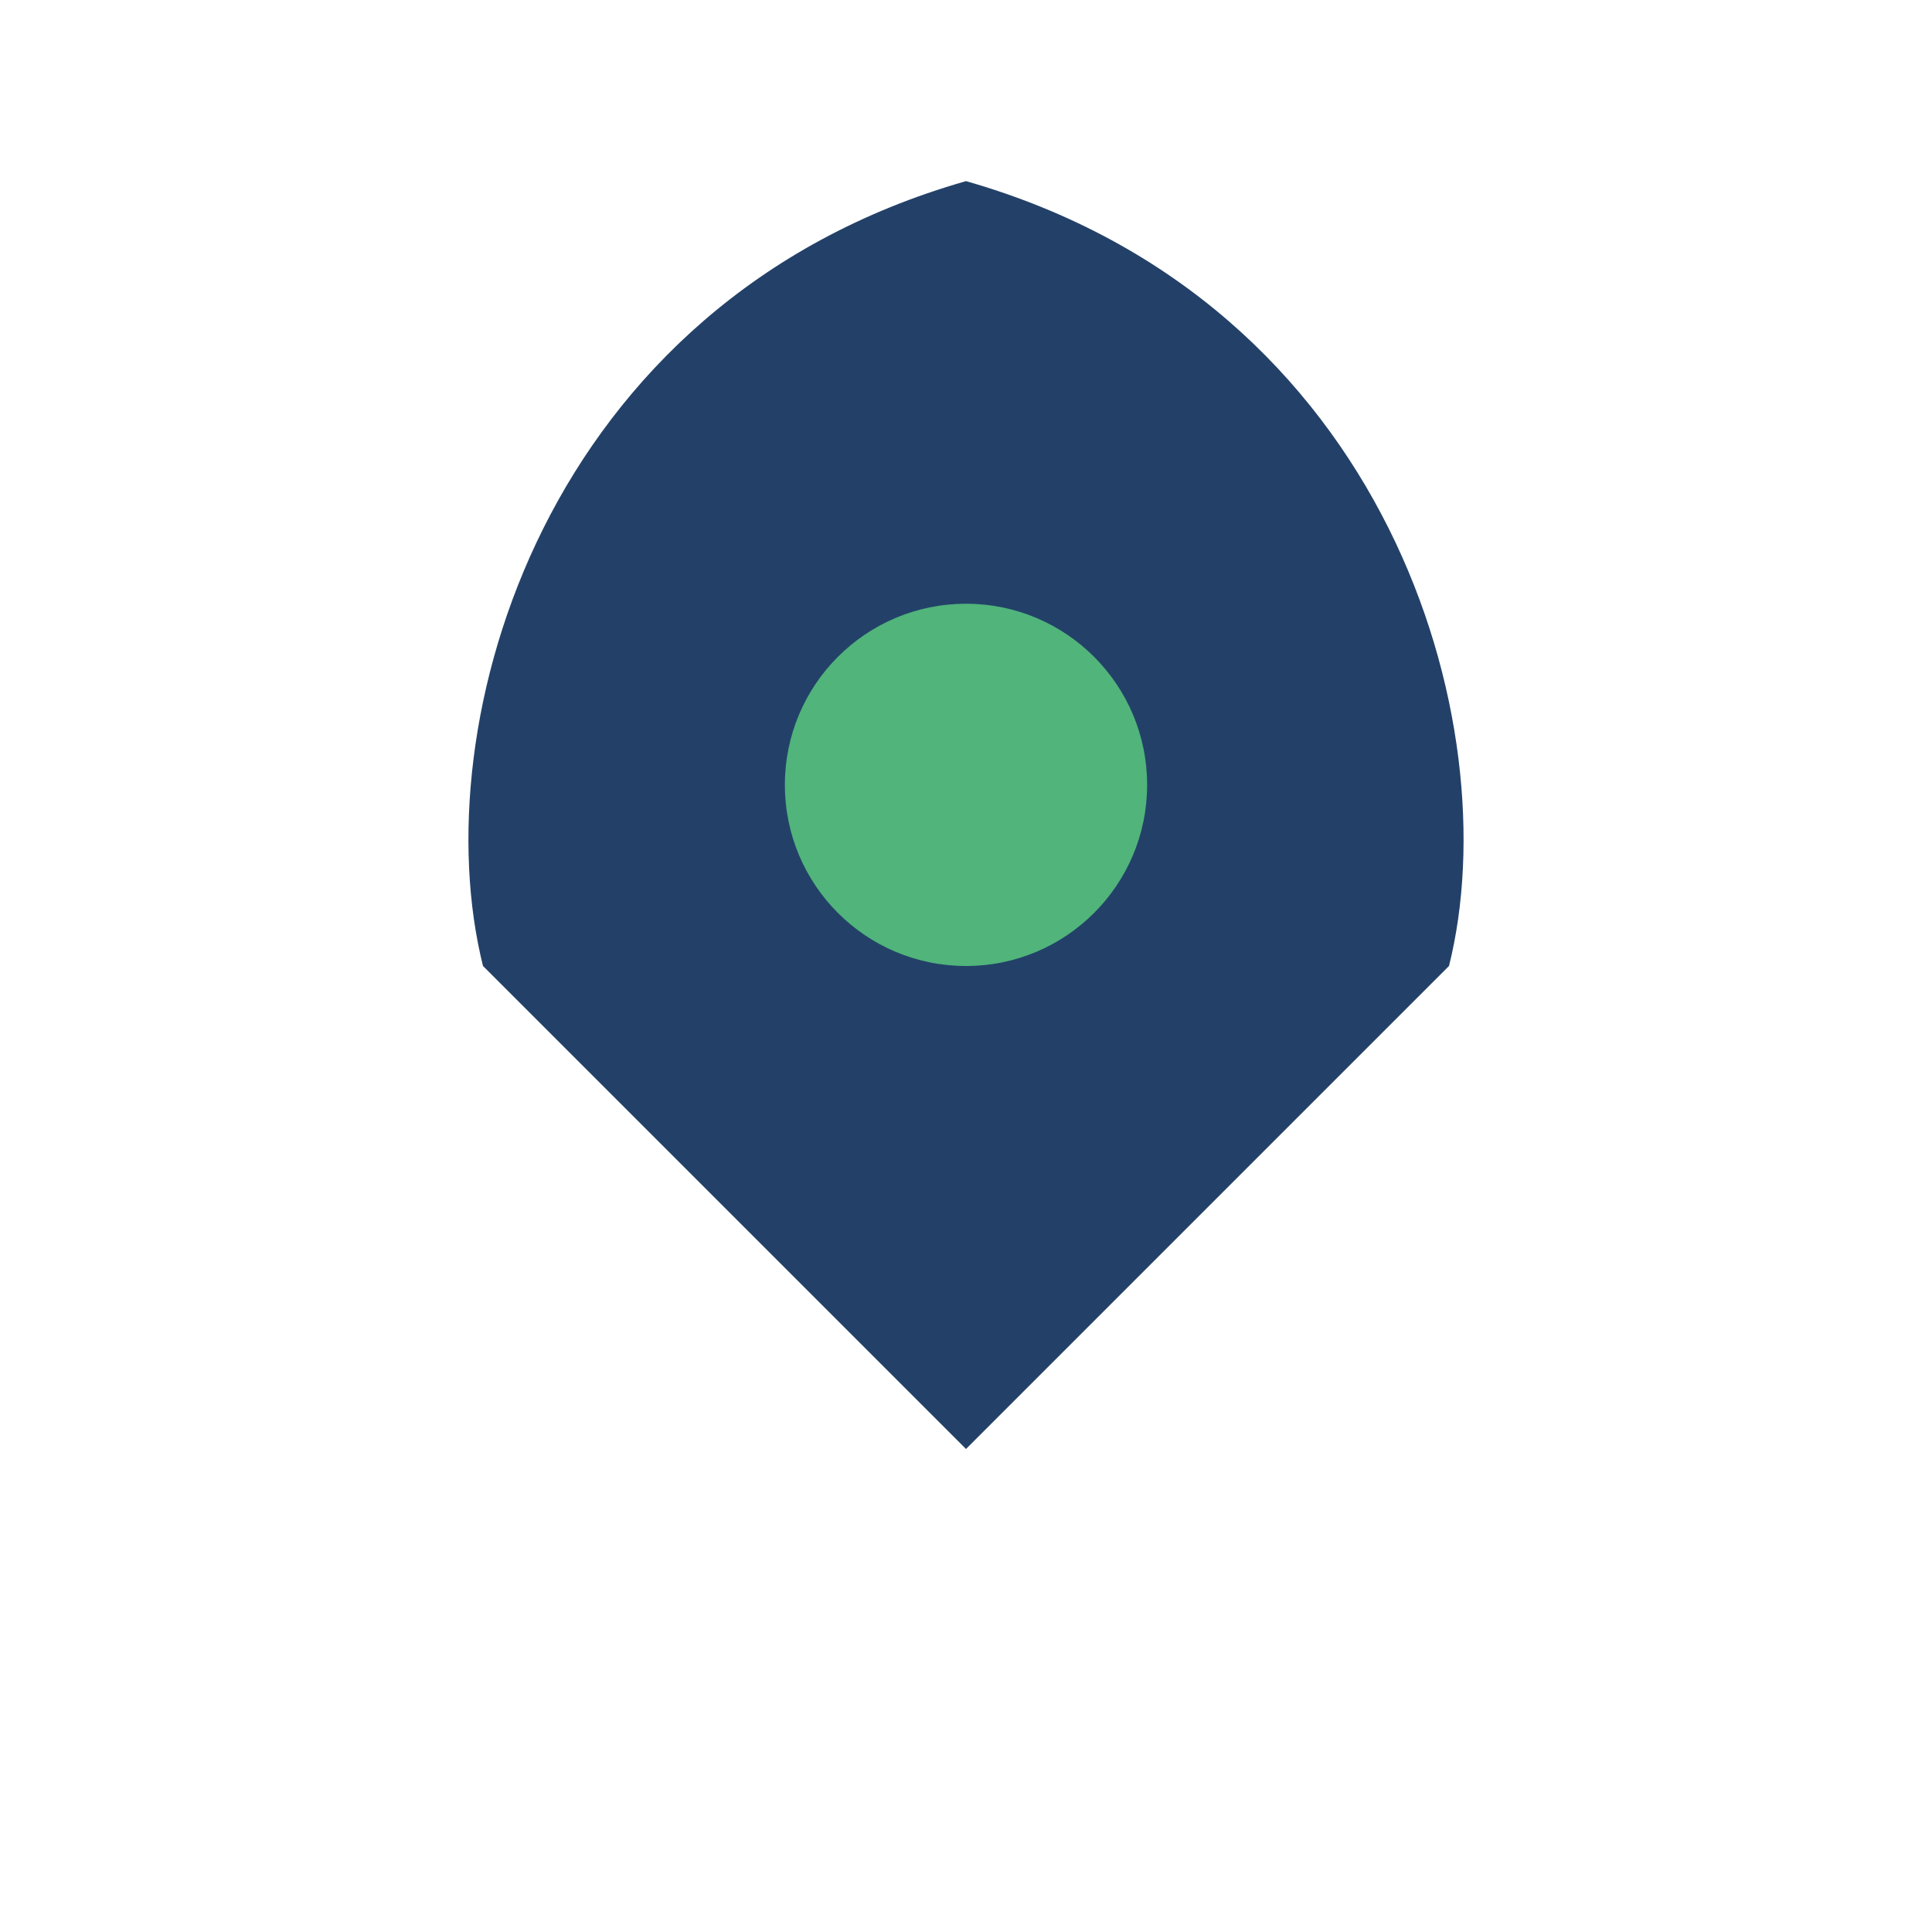
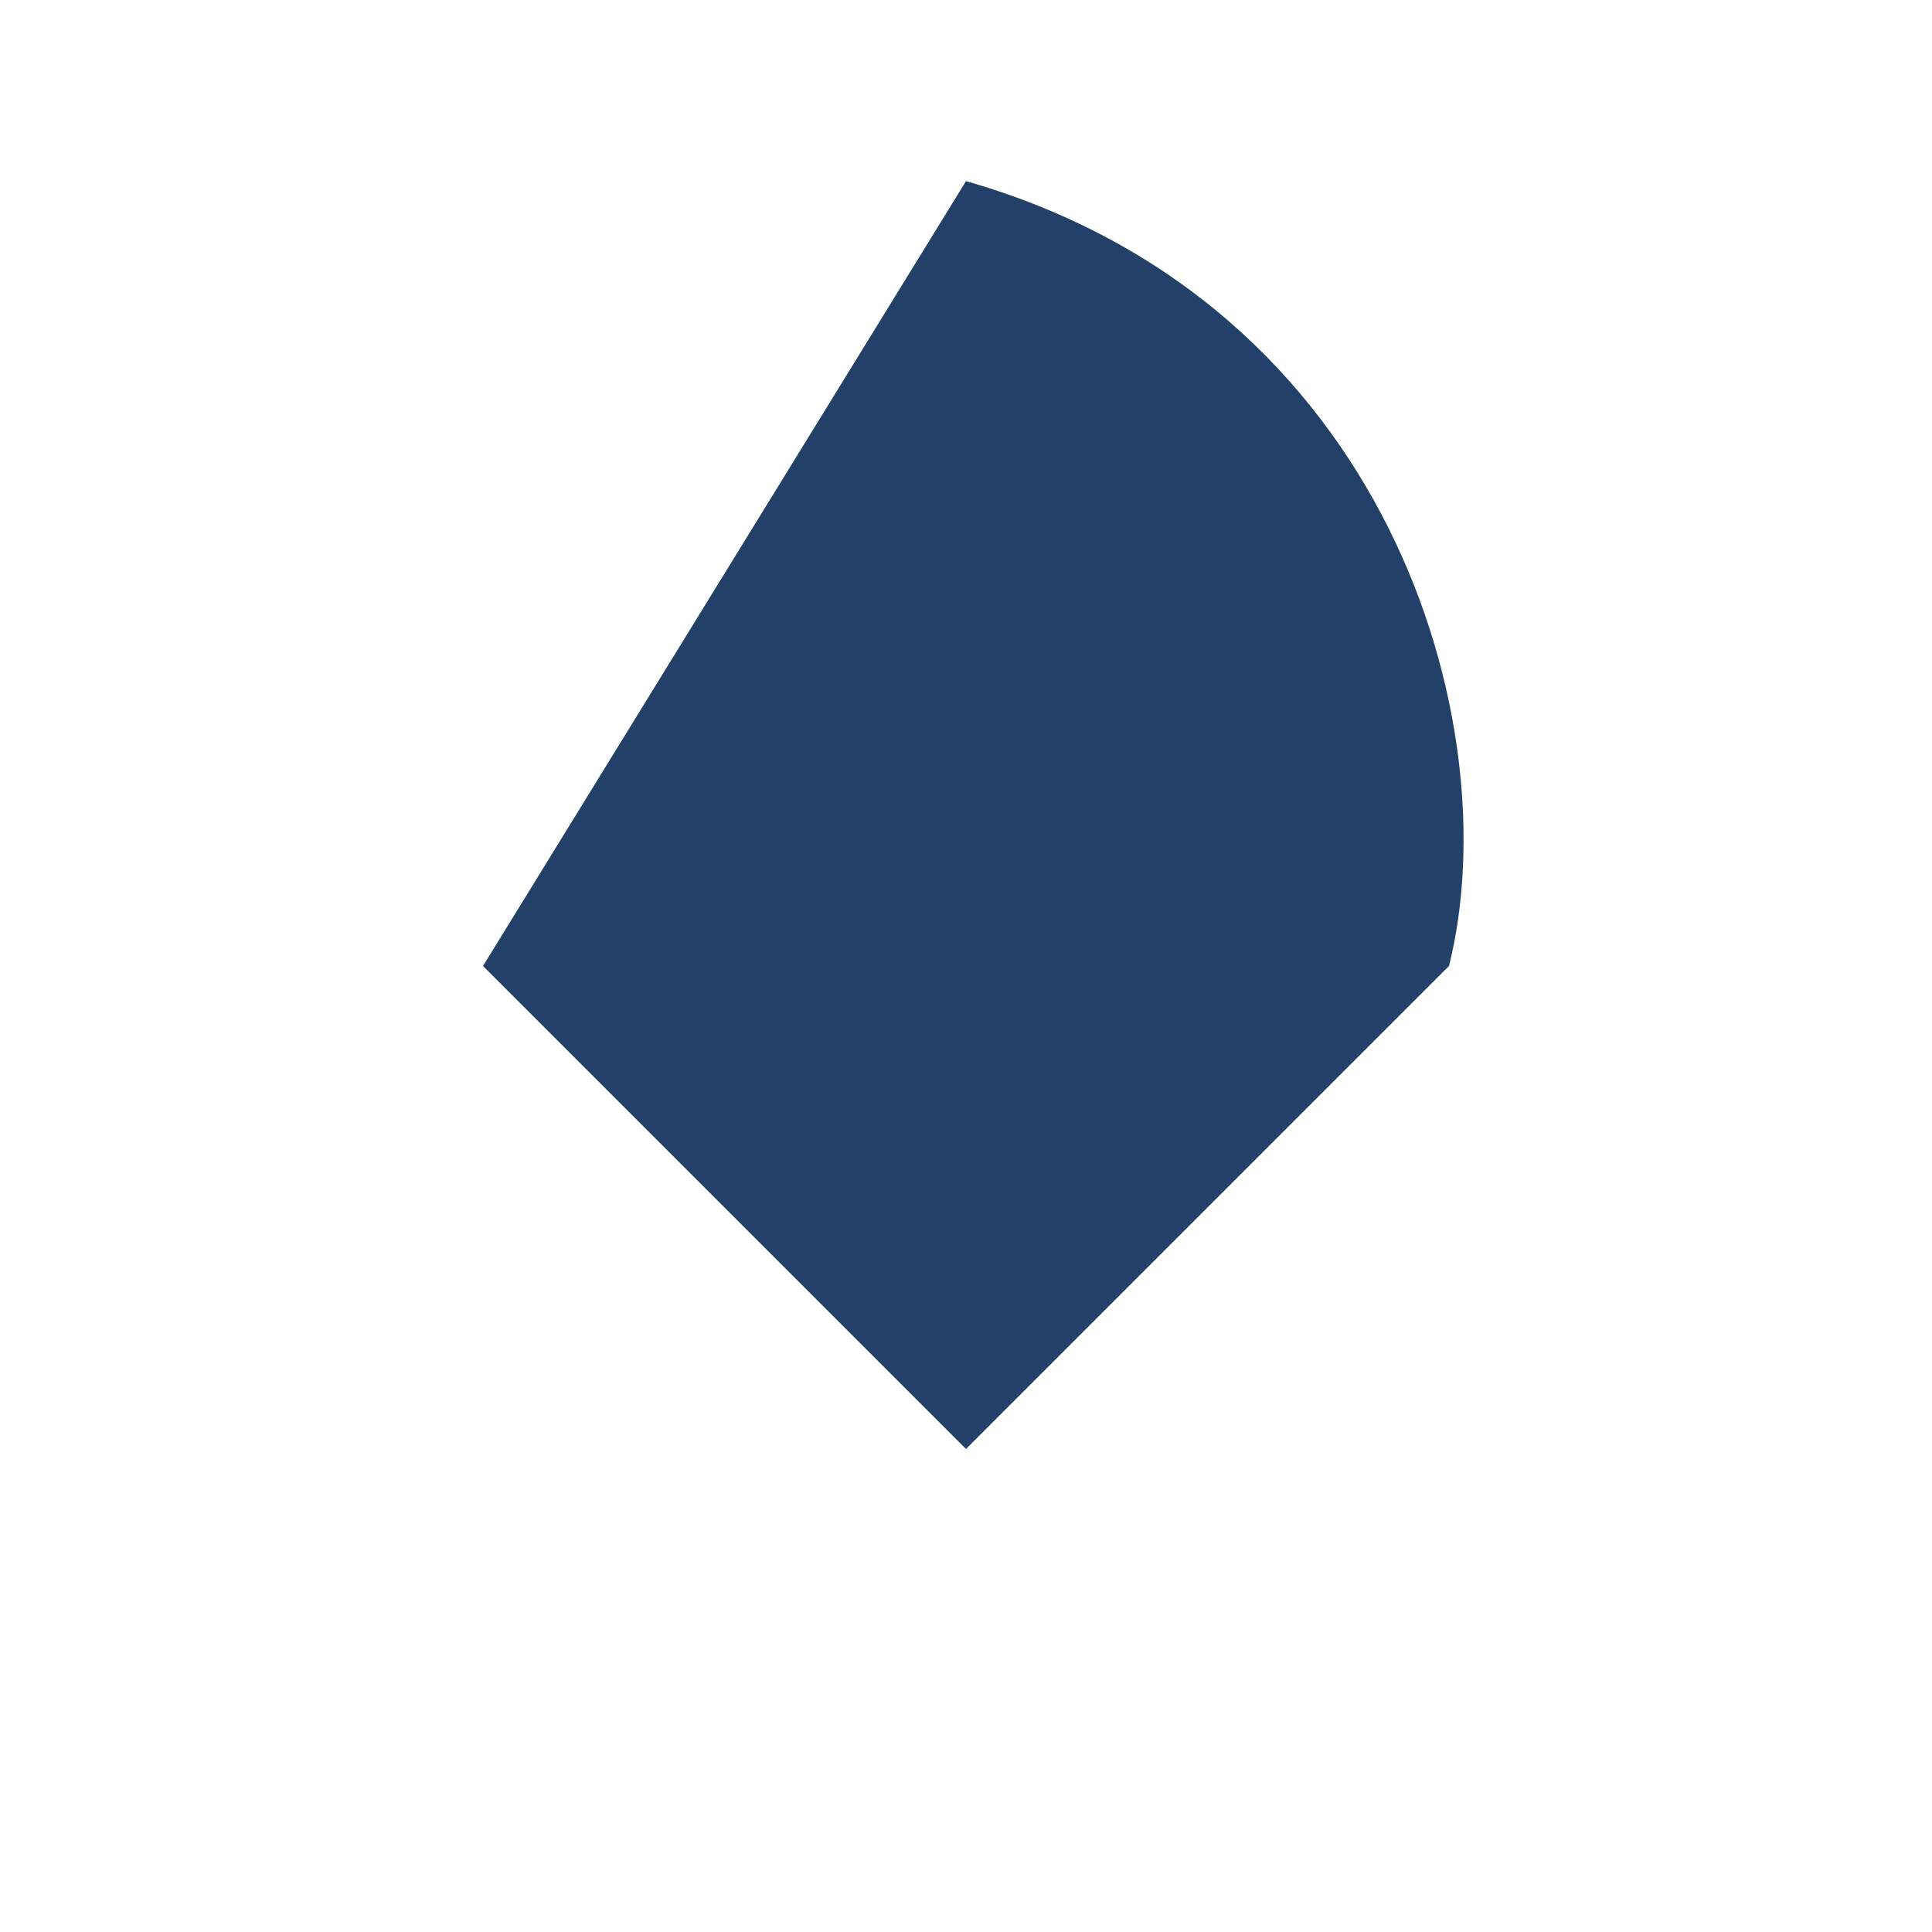
<svg xmlns="http://www.w3.org/2000/svg" width="32" height="32" viewBox="0 0 32 32">
-   <path d="M16 3c7 2 9 9 8 13l-8 8-8-8c-1-4 1-11 8-13z" fill="#234168" />
-   <circle cx="16" cy="13" r="3" fill="#50B47B" />
+   <path d="M16 3c7 2 9 9 8 13l-8 8-8-8z" fill="#234168" />
</svg>